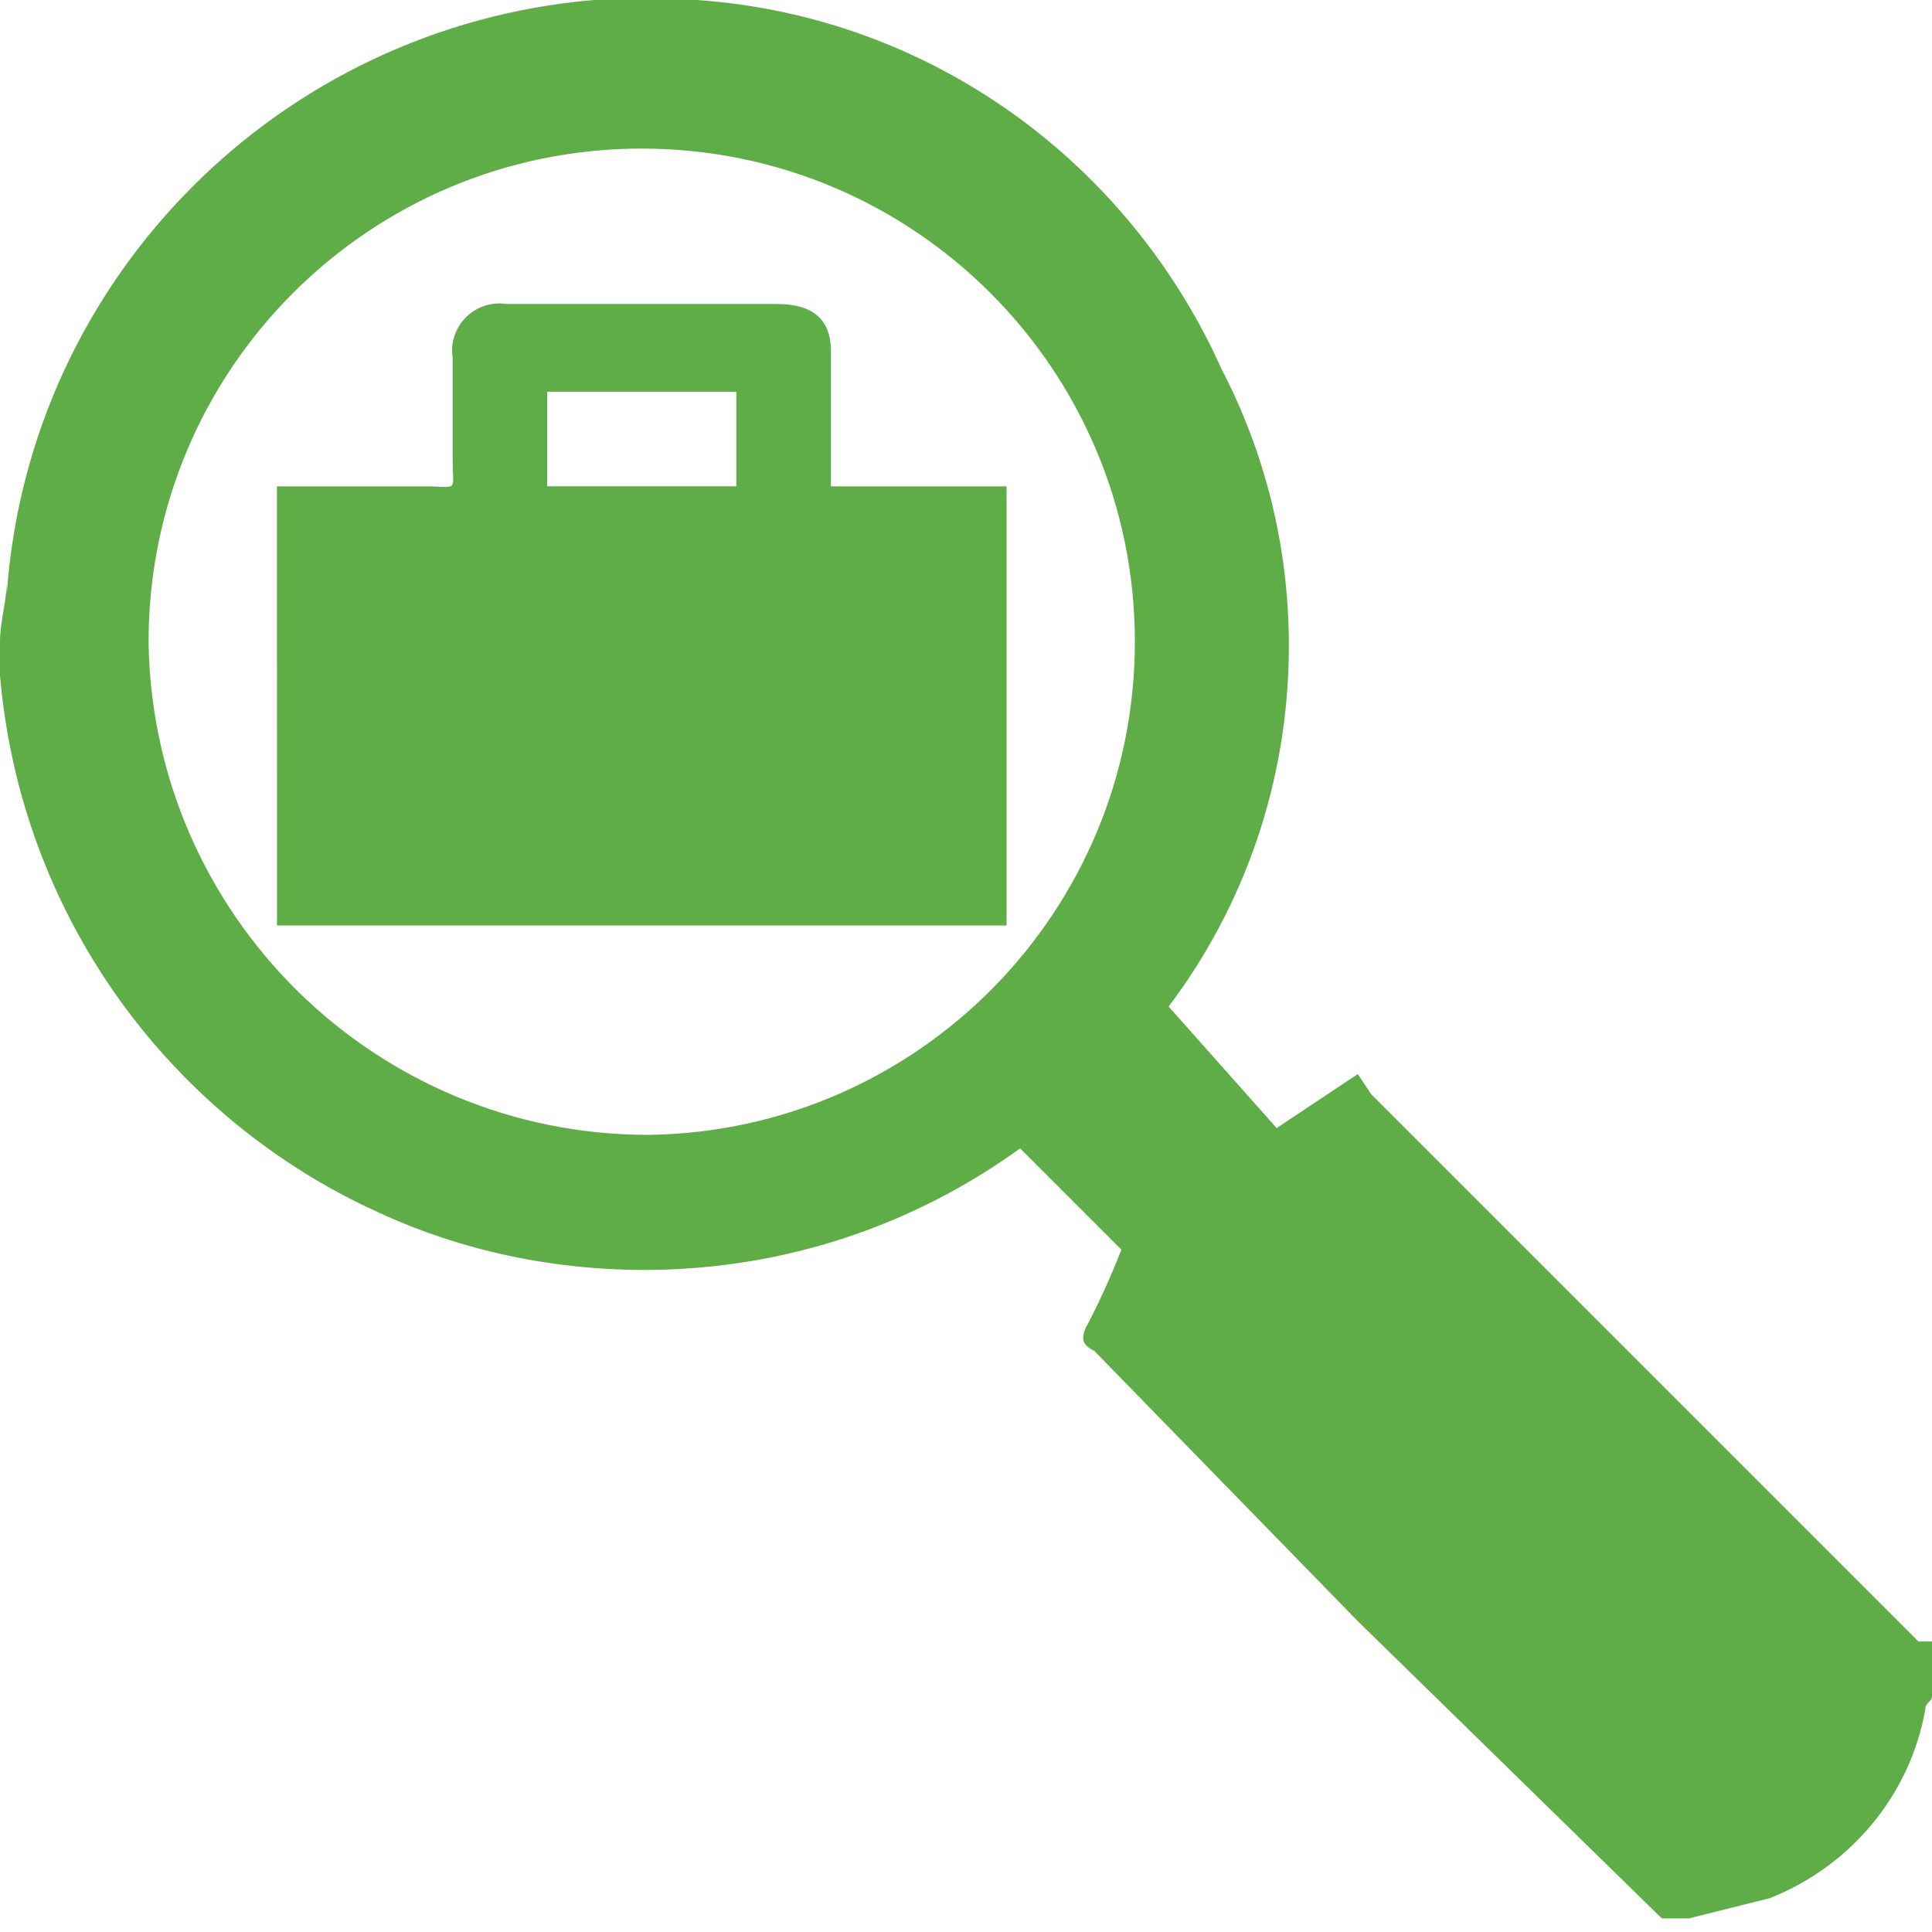
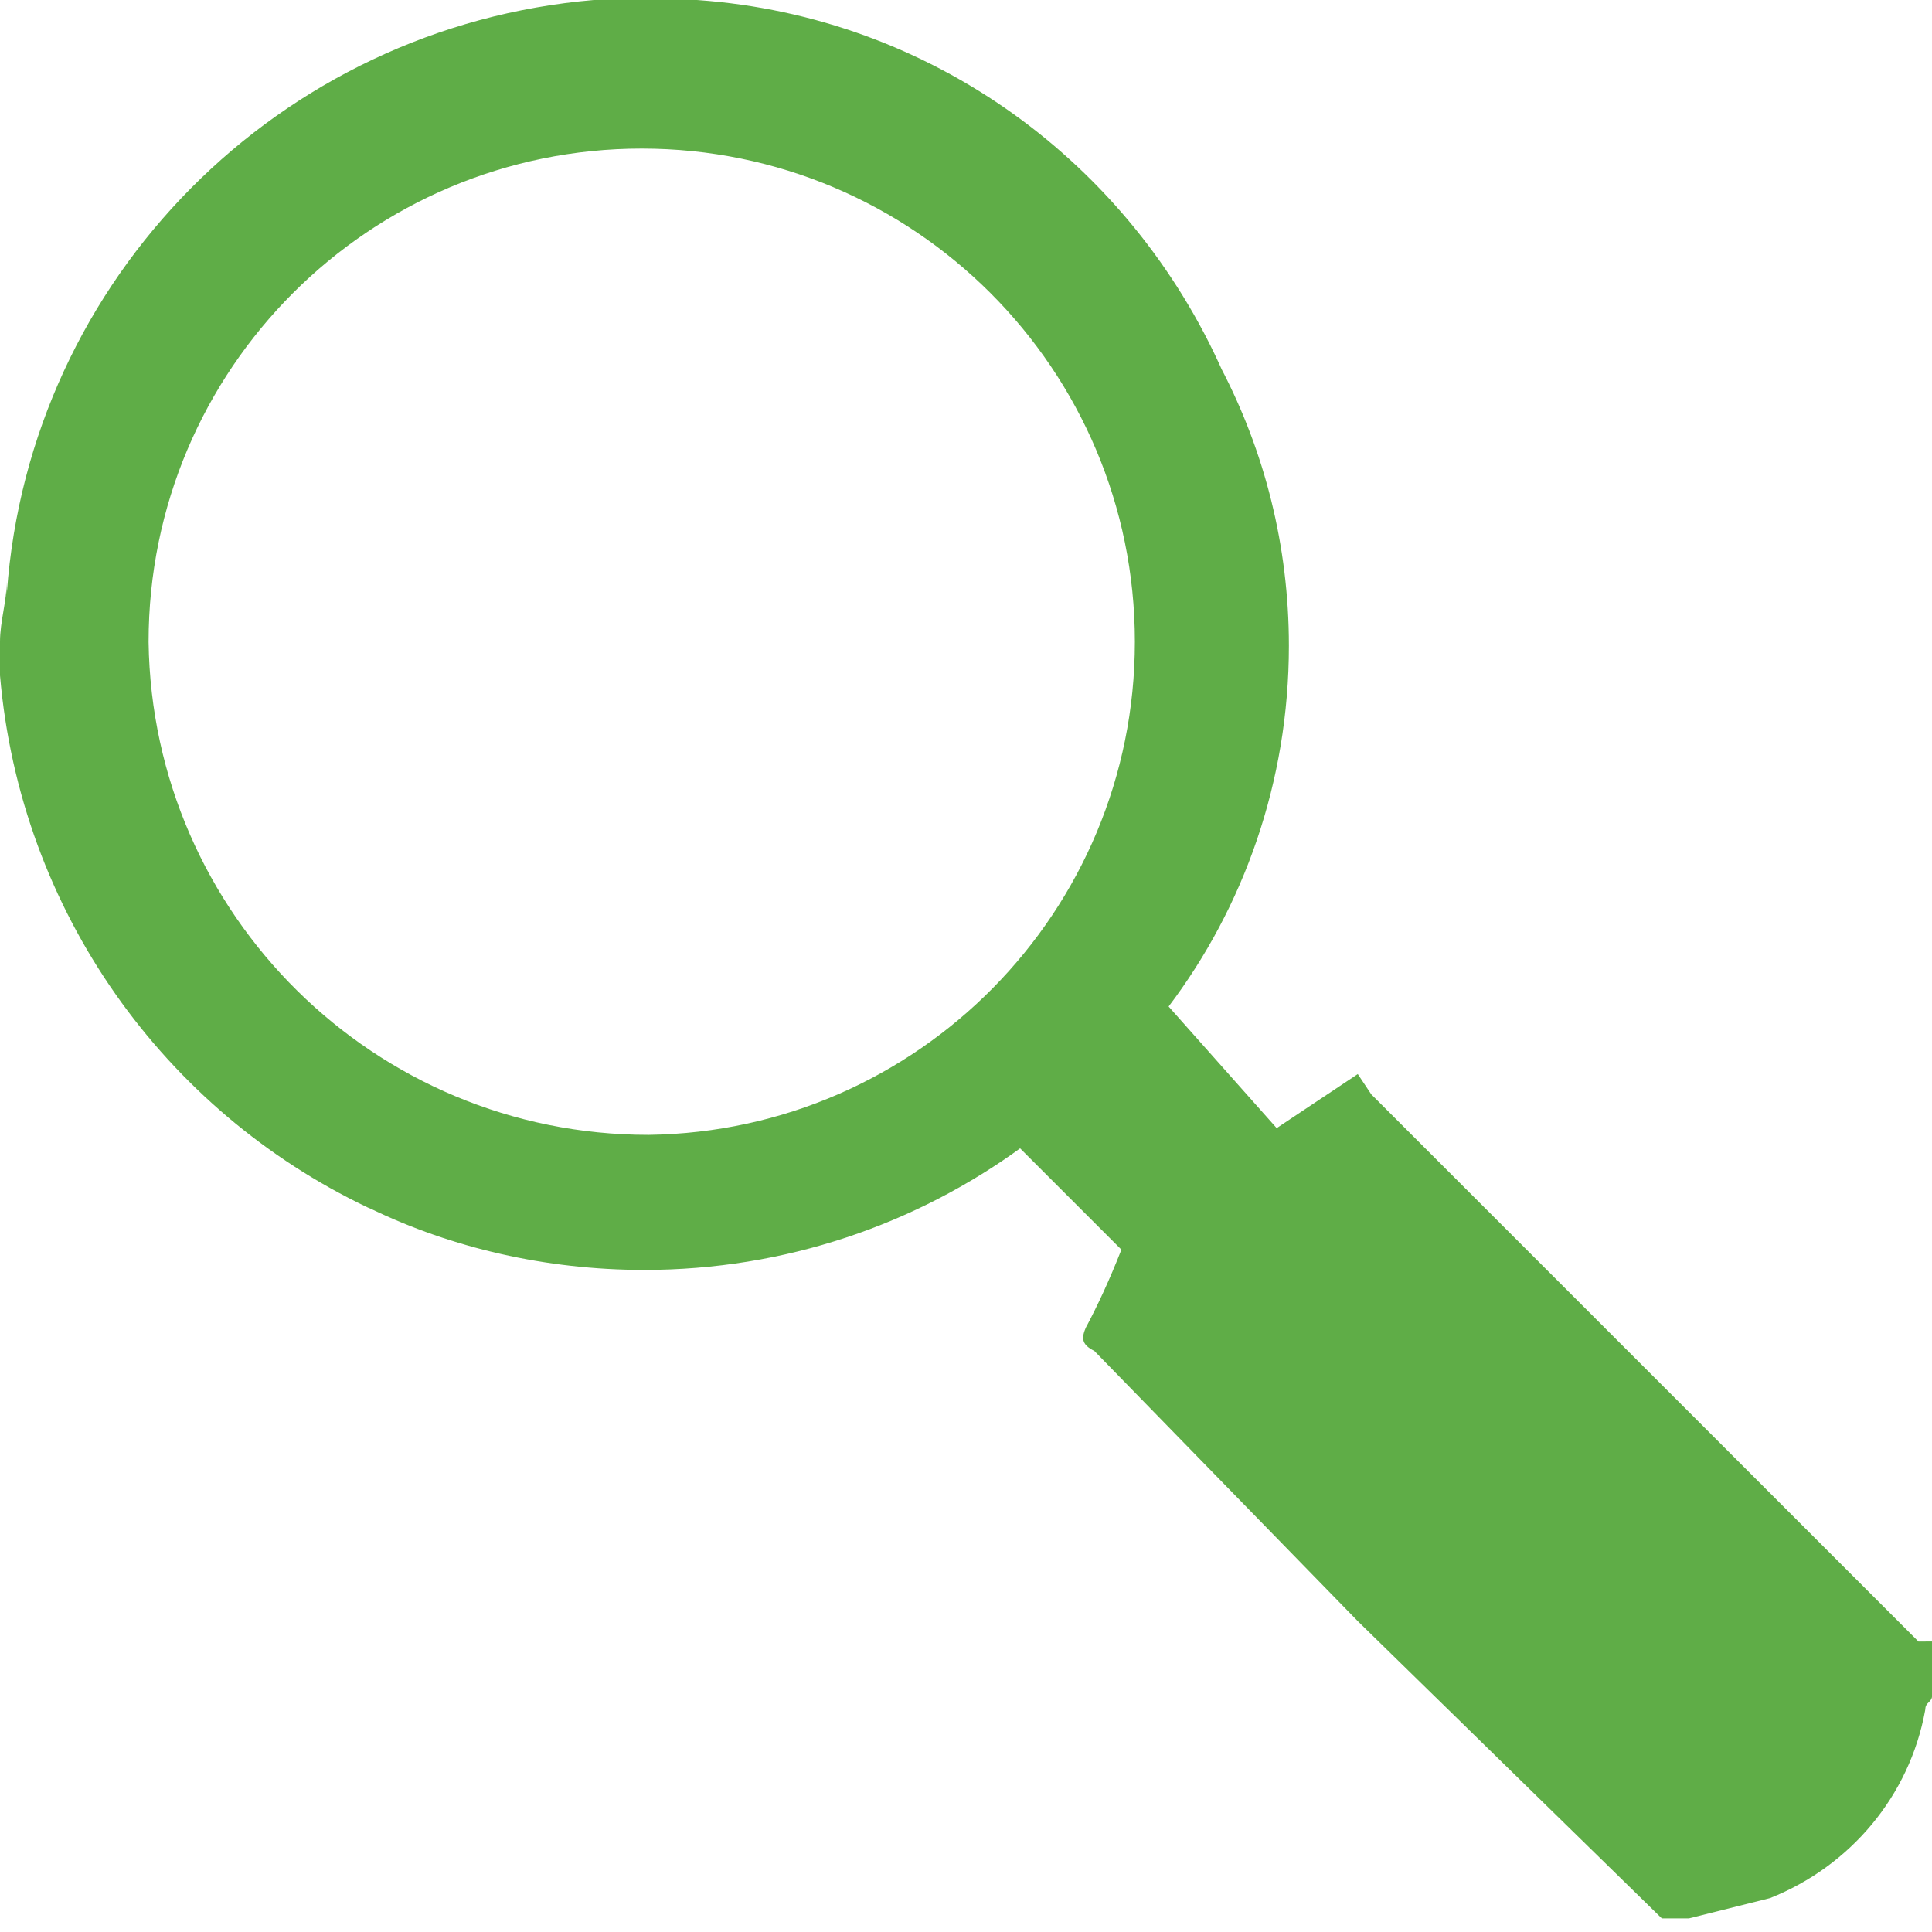
<svg xmlns="http://www.w3.org/2000/svg" version="1.1" width="32" height="32" viewBox="0 0 32 32">
  <title>foot4</title>
  <path fill="#5fad47" d="M31.776 27.189l-9.063-9.063-0.224-0.336-1.343 0.895-1.79-2.014c1.243-1.644 1.992-3.722 1.992-5.975 0-1.659-0.405-3.222-1.123-4.598l0.026 0.055c-1.534-3.453-4.817-5.876-8.694-6.152l-0.033-0.002h-1.678c-5.227 0.441-9.354 4.607-9.732 9.812l-0.002 0.035v-0.224c0 0.336-0.112 0.671-0.112 1.007v0.559c0.336 3.92 2.732 7.211 6.089 8.811l0.065 0.028c1.323 0.636 2.876 1.007 4.516 1.007 2.338 0 4.501-0.755 6.256-2.035l-0.030 0.021 1.678 1.678c-0.198 0.504-0.386 0.909-0.594 1.302l0.034-0.072c-0.112 0.224-0.112 0.336 0.112 0.448l4.364 4.476 5.035 4.923h0.448l1.343-0.336c1.332-0.529 2.311-1.693 2.57-3.107l0.004-0.025c0-0.112 0.112-0.112 0.112-0.224v-0.895zM10.741 18.797c0 0-0.001 0-0.001 0-4.533 0-8.216-3.643-8.279-8.162v-0.006c0-4.511 3.657-8.168 8.168-8.168s8.168 3.657 8.168 8.168v0c0 0 0 0.001 0 0.001 0 4.472-3.593 8.104-8.050 8.167h-0.006z" />
-   <path fill="#5fad47" d="M4.587 8.056h2.462c0.559 0 0.448 0.112 0.448-0.448v-1.678c-0.006-0.036-0.009-0.079-0.009-0.121 0-0.433 0.351-0.783 0.783-0.783 0.043 0 0.085 0.003 0.126 0.010l-0.005-0.001h4.476c0.559 0 0.895 0.224 0.895 0.783v2.238h2.909v7.273h-12.084zM9.063 6.489v1.566h3.133v-1.566z" />
</svg>